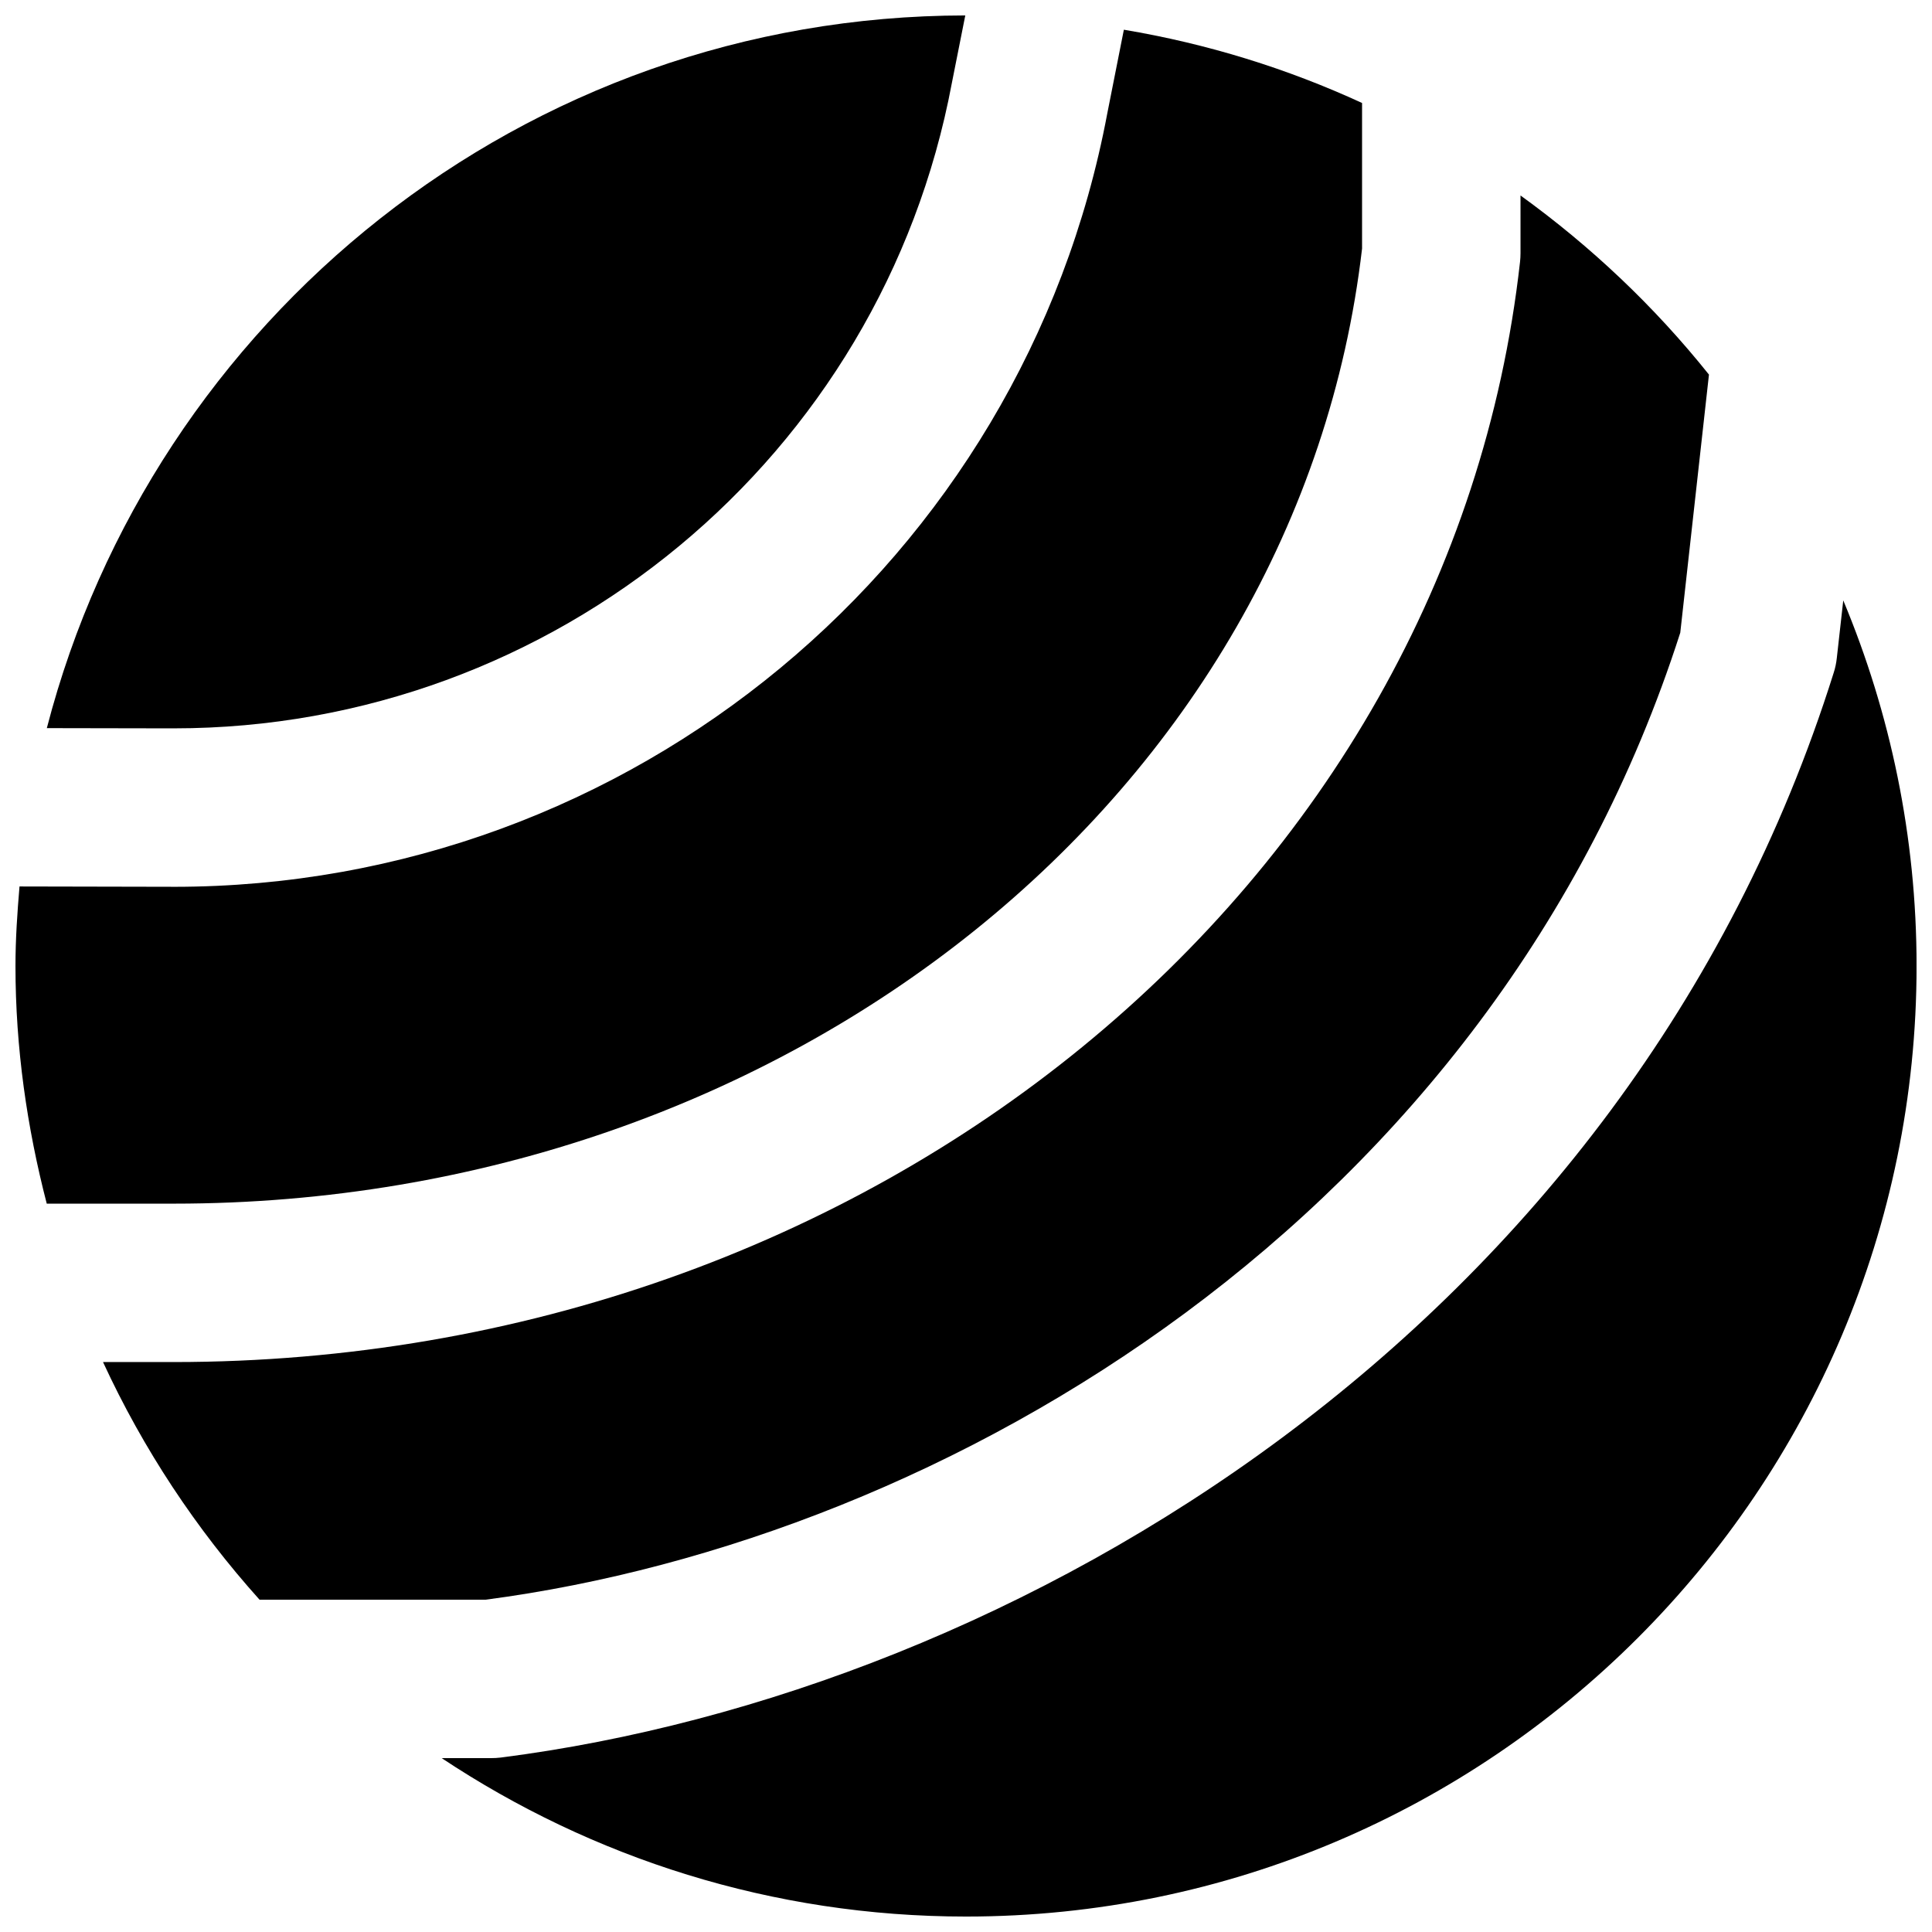
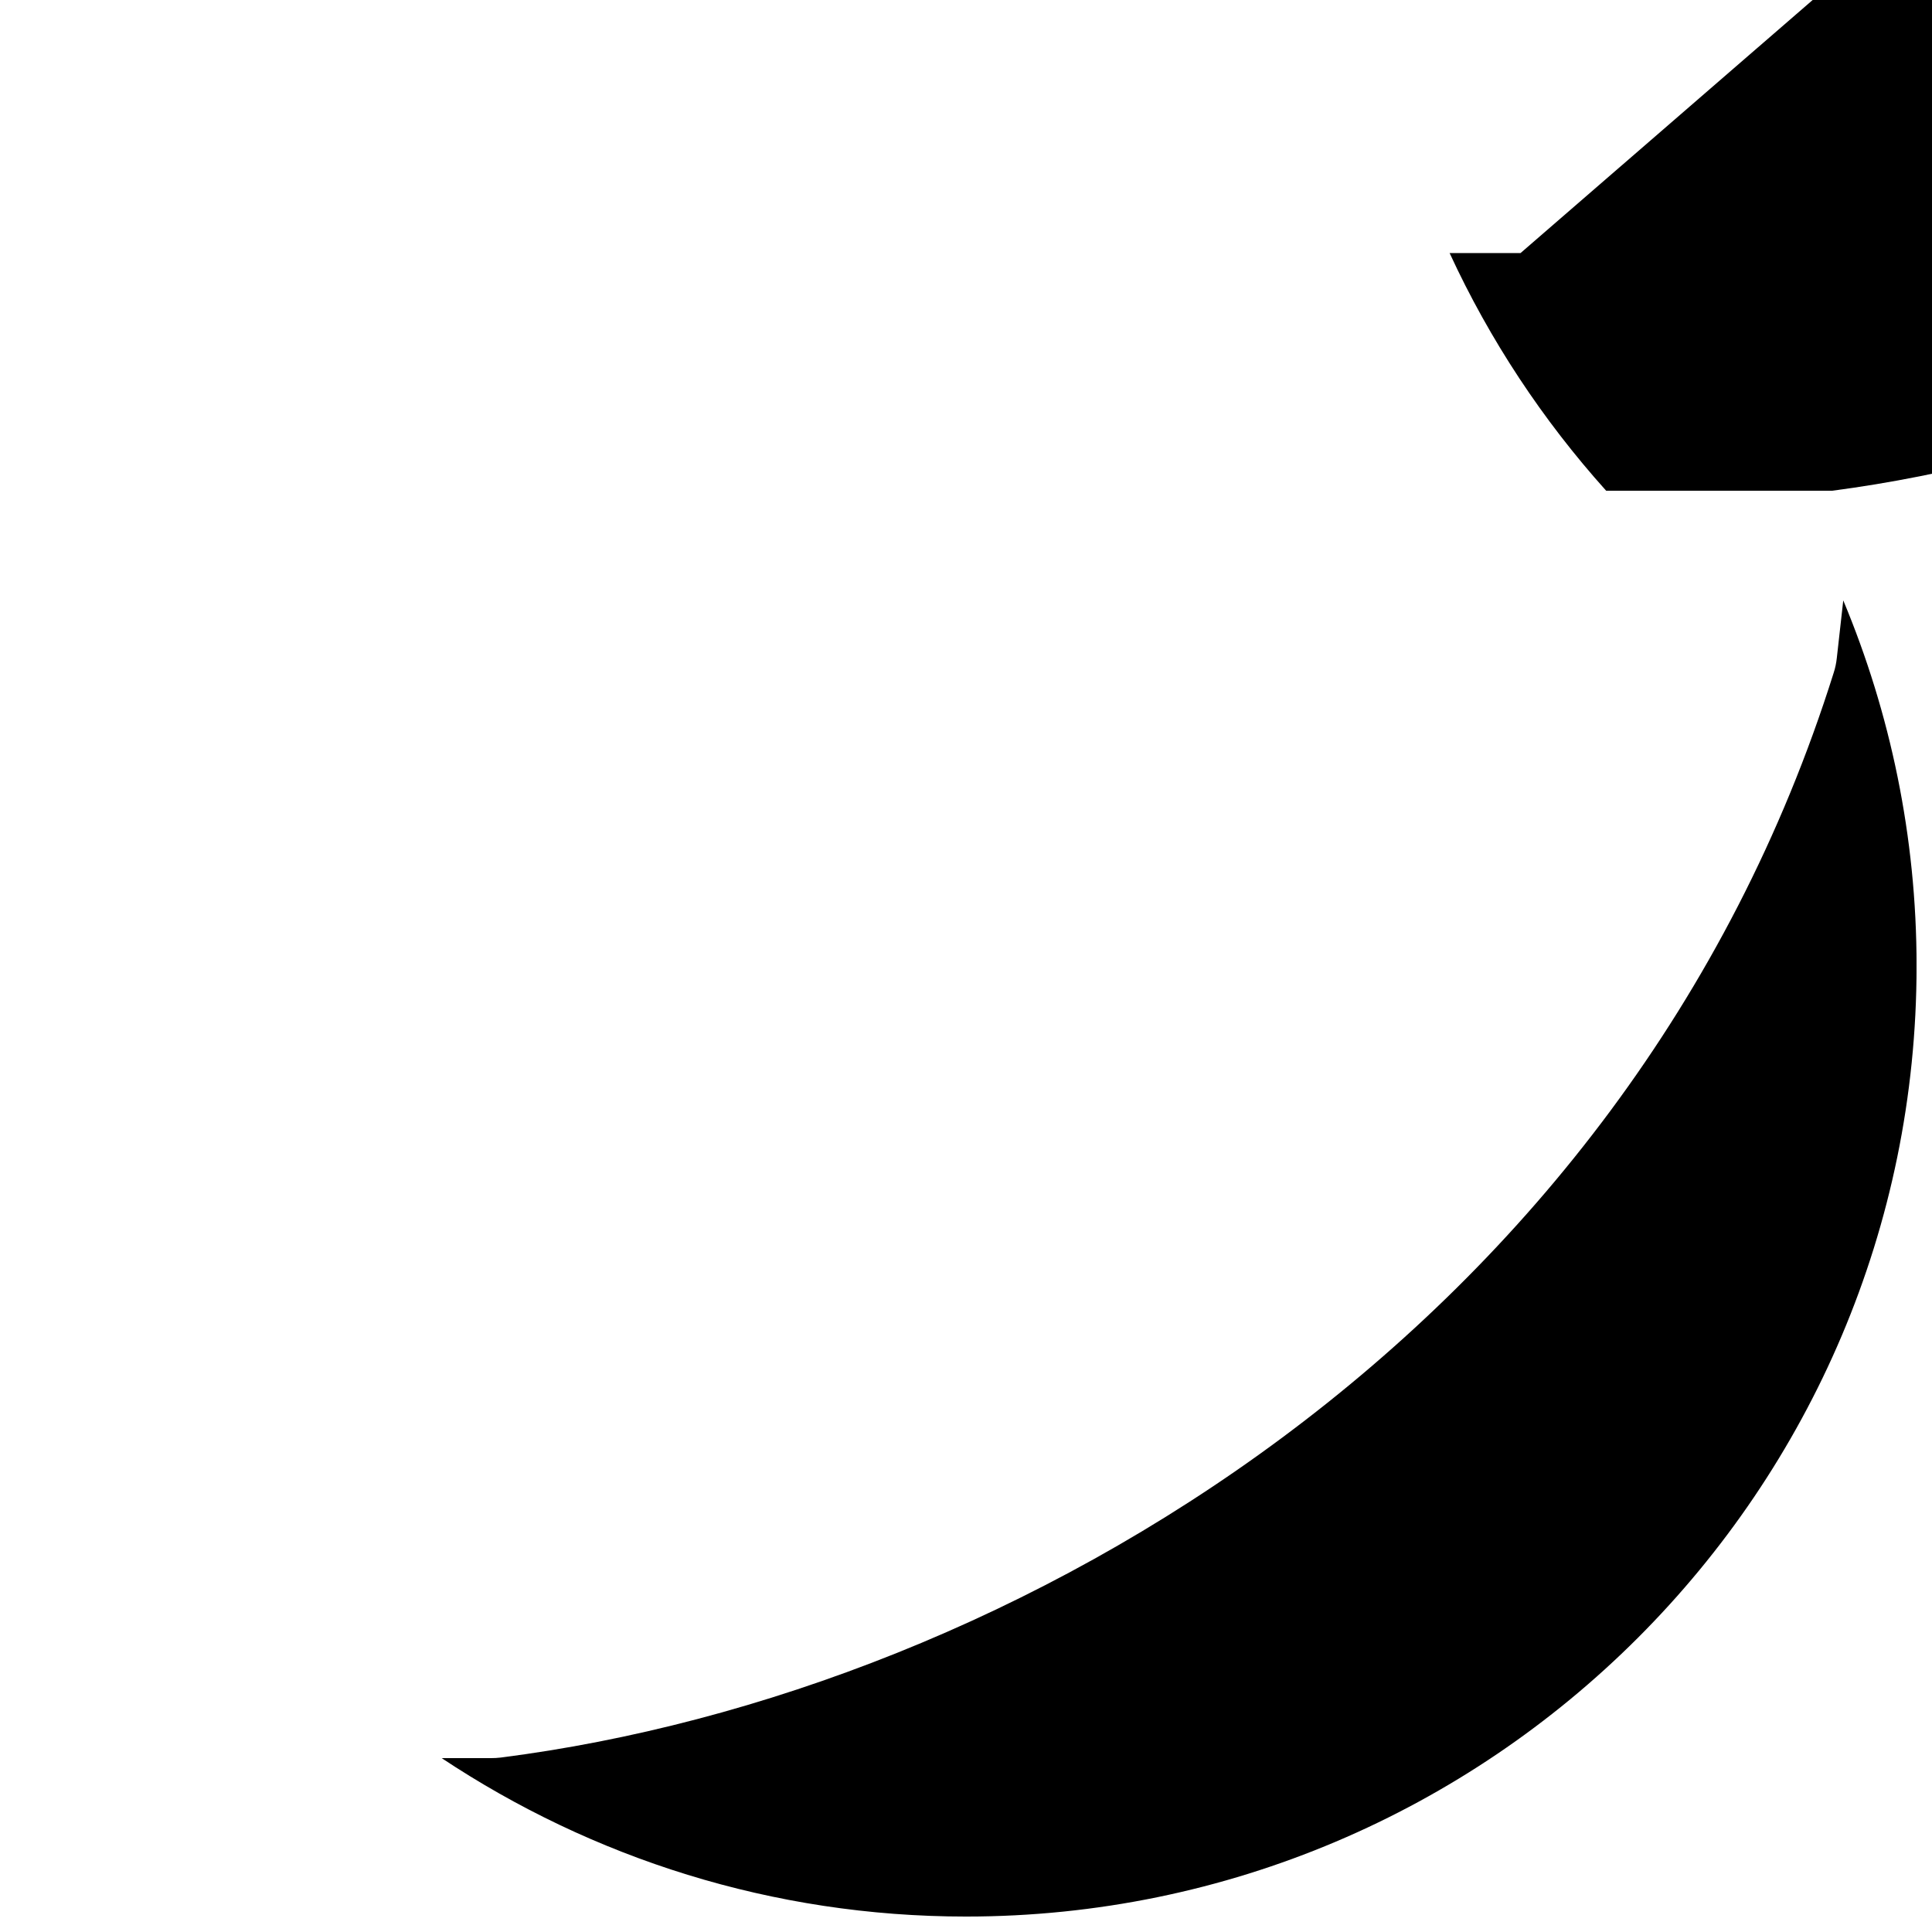
<svg xmlns="http://www.w3.org/2000/svg" width="800px" height="800px" version="1.1" viewBox="144 144 512 512">
  <defs>
    <clipPath id="c">
-       <path d="m148.09 151h356.91v312h-356.91z" />
-     </clipPath>
+       </clipPath>
    <clipPath id="b">
-       <path d="m156 148.09h244v189.91h-244z" />
-     </clipPath>
+       </clipPath>
    <clipPath id="a">
      <path d="m261 303h390.9v348.9h-390.9z" />
    </clipPath>
  </defs>
  <g clip-path="url(#c)">
    <path d="m190.08 379.01c-0.566 0-17.336-0.043-40.91-0.086-0.59 6.969-1.07 13.961-1.07 21.078 0 21.766 3.062 42.801 8.289 62.977h33.691c162.92 0 298.07-108.72 314.88-253.1v-38.586c-19.816-9.129-40.957-15.699-63.125-19.418l-4.387 22.148c-22.27 118.69-126.33 204.99-247.37 204.99" fill-rule="evenodd" />
  </g>
-   <path d="m546.95 211.07c0 0.777-0.043 1.555-0.125 2.328-18.621 166.21-171.99 291.56-356.74 291.56h-18.785c10.664 23.113 24.688 44.273 41.48 62.977h59.93c122.24-16.059 266.88-101.33 316.58-256.27l7.602-68.391c-14.402-18.012-31.215-33.945-49.941-47.465z" fill-rule="evenodd" />
+   <path d="m546.95 211.07h-18.785c10.664 23.113 24.688 44.273 41.48 62.977h59.93c122.24-16.059 266.88-101.33 316.58-256.27l7.602-68.391c-14.402-18.012-31.215-33.945-49.941-47.465z" fill-rule="evenodd" />
  <g clip-path="url(#b)">
    <path d="m190.08 337.02c100.85 0 187.57-71.898 206.16-170.96l3.57-17.969c-117.03 0.105-215.32 80.484-243.4 188.87 18.344 0.039 31.359 0.062 33.668 0.062" fill-rule="evenodd" />
  </g>
  <g clip-path="url(#a)">
    <path d="m632.48 303.14-1.703 15.219c-0.145 1.344-0.418 2.688-0.84 3.965-54.852 174.45-216.95 270.06-353.25 287.45-0.859 0.105-1.762 0.148-2.644 0.148h-12.992c39.863 26.469 87.621 41.984 138.95 41.984 138.93 0 251.91-113 251.91-251.91 0-34.301-6.949-67.008-19.418-96.855" fill-rule="evenodd" />
  </g>
</svg>